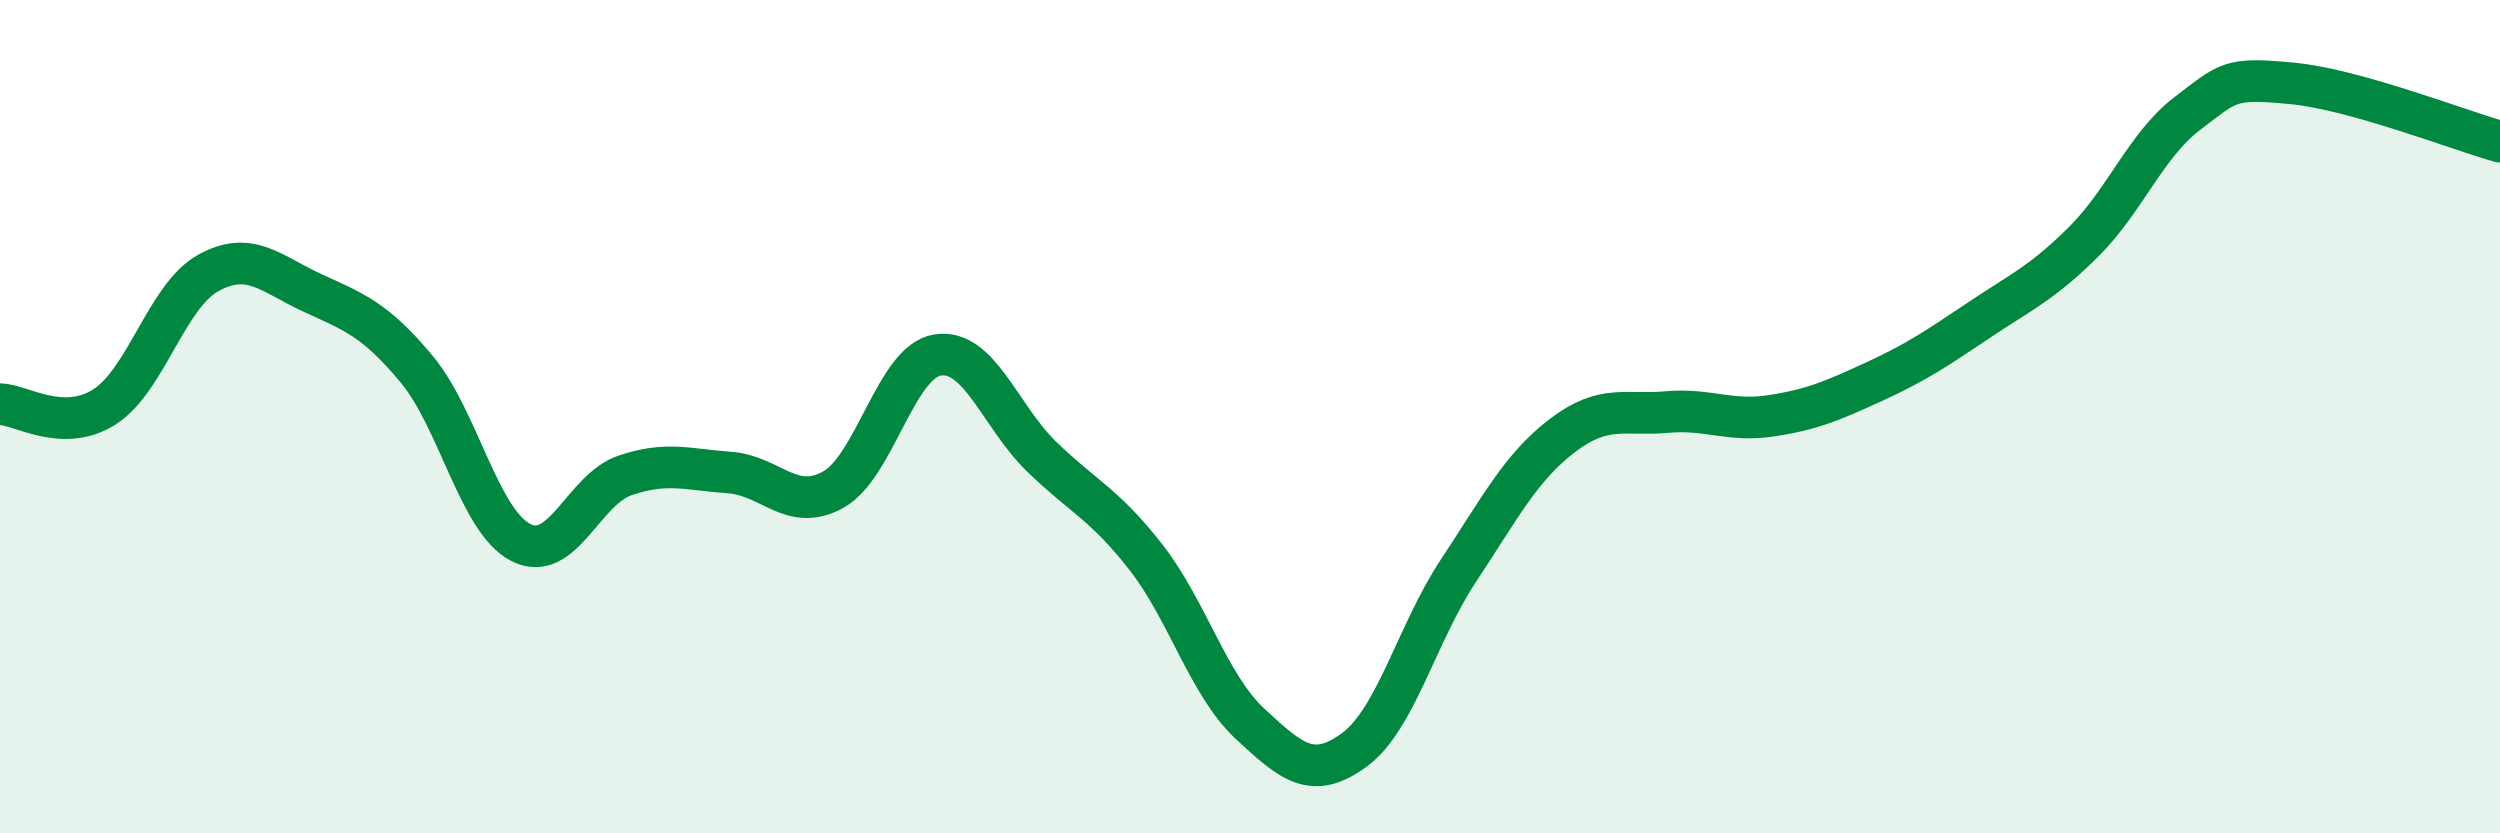
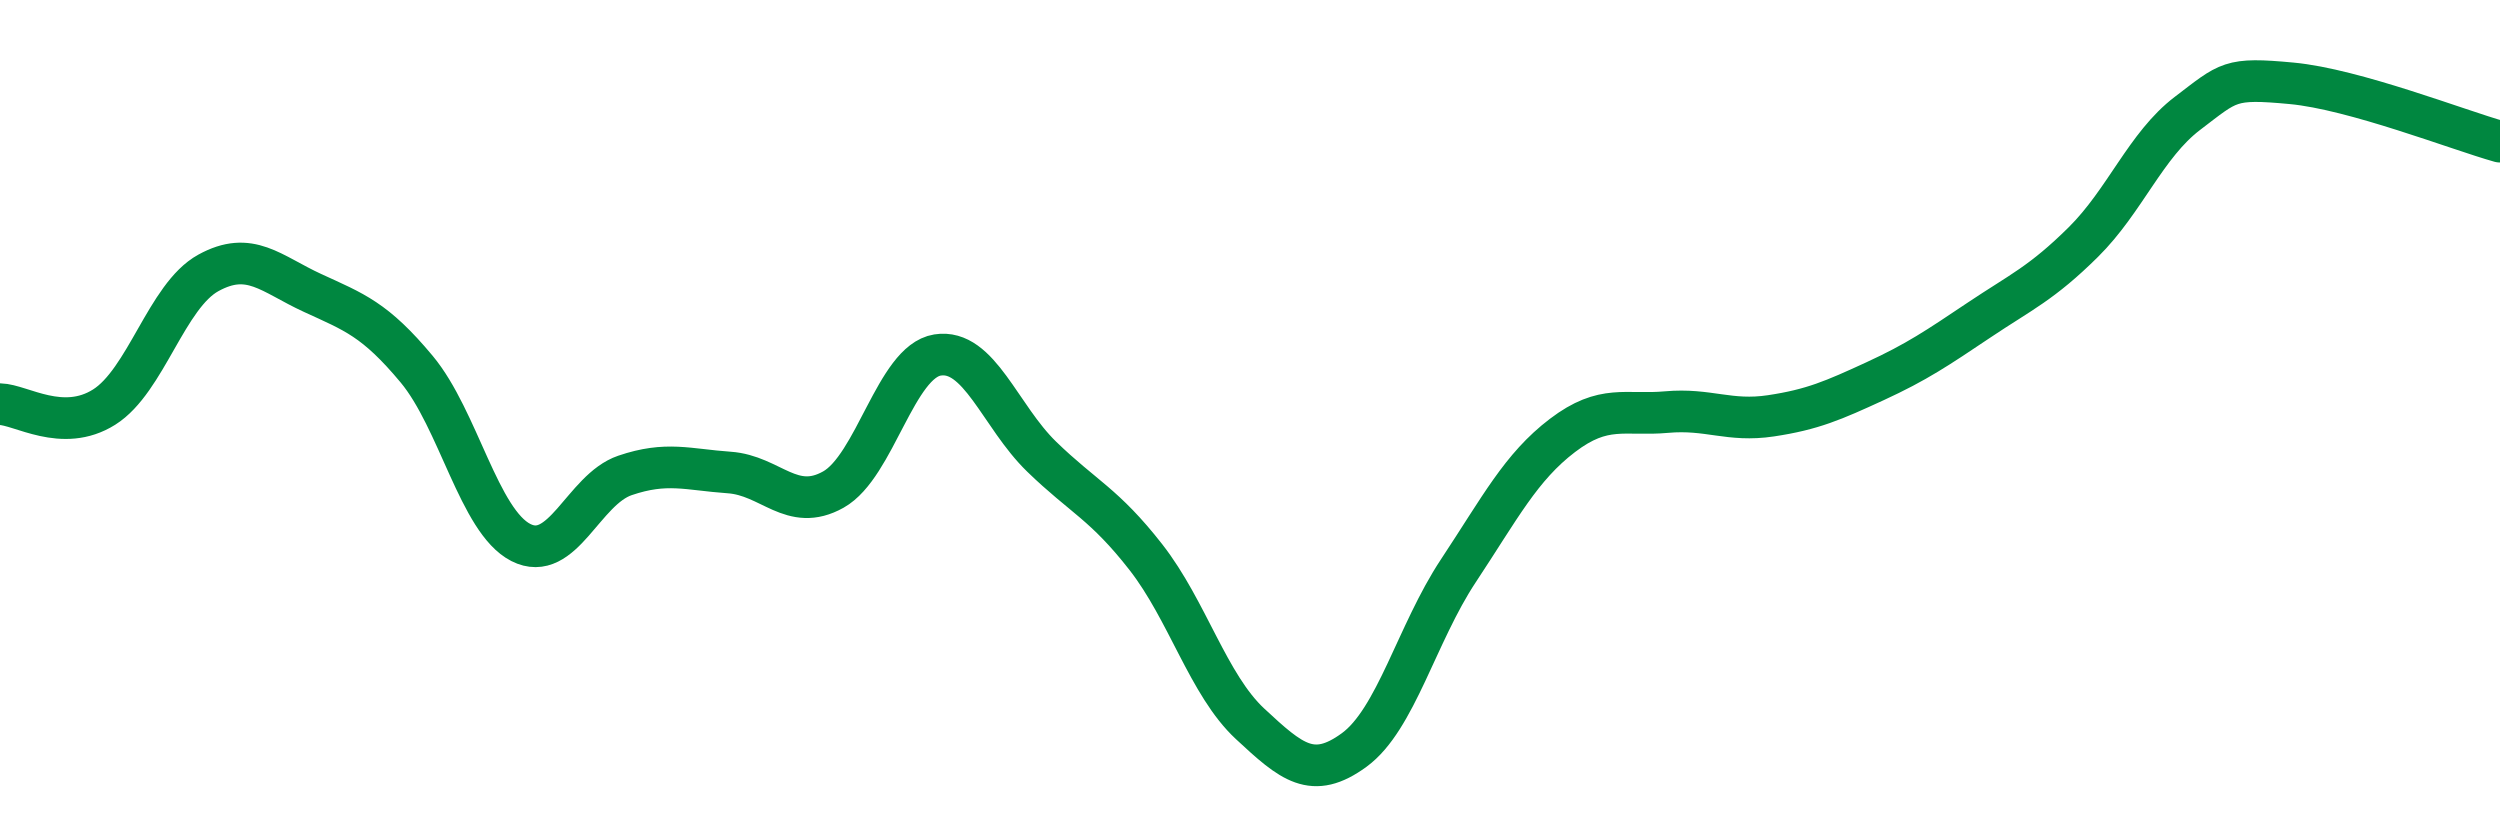
<svg xmlns="http://www.w3.org/2000/svg" width="60" height="20" viewBox="0 0 60 20">
-   <path d="M 0,9.7 C 0.5,9.71 1.5,10.4 2.5,9.77 C 3.5,9.14 4,7.1 5,6.55 C 6,6 6.5,6.57 7.5,7.03 C 8.5,7.49 9,7.66 10,8.86 C 11,10.06 11.5,12.51 12.5,13.02 C 13.5,13.53 14,11.75 15,11.41 C 16,11.07 16.5,11.27 17.5,11.34 C 18.5,11.41 19,12.31 20,11.75 C 21,11.19 21.5,8.68 22.5,8.52 C 23.5,8.36 24,9.99 25,10.96 C 26,11.93 26.5,12.09 27.5,13.37 C 28.5,14.65 29,16.44 30,17.37 C 31,18.3 31.5,18.73 32.5,18 C 33.5,17.27 34,15.21 35,13.7 C 36,12.19 36.5,11.21 37.5,10.45 C 38.5,9.69 39,9.98 40,9.89 C 41,9.8 41.5,10.13 42.5,9.98 C 43.5,9.83 44,9.61 45,9.15 C 46,8.69 46.5,8.35 47.5,7.68 C 48.5,7.01 49,6.8 50,5.81 C 51,4.82 51.5,3.48 52.5,2.72 C 53.5,1.96 53.5,1.86 55,2 C 56.5,2.14 59,3.12 60,3.4L60 20L0 20Z" fill="#008740" opacity="0.1" stroke-linecap="round" stroke-linejoin="round" />
  <path d="M 0,9.7 C 0.5,9.71 1.5,10.4 2.5,9.77 C 3.5,9.14 4,7.1 5,6.55 C 6,6 6.5,6.57 7.5,7.03 C 8.5,7.49 9,7.66 10,8.86 C 11,10.06 11.5,12.51 12.5,13.02 C 13.5,13.53 14,11.75 15,11.41 C 16,11.07 16.5,11.27 17.5,11.34 C 18.5,11.41 19,12.31 20,11.75 C 21,11.19 21.5,8.68 22.5,8.52 C 23.5,8.36 24,9.99 25,10.96 C 26,11.93 26.5,12.09 27.5,13.37 C 28.5,14.65 29,16.44 30,17.37 C 31,18.3 31.5,18.73 32.5,18 C 33.5,17.27 34,15.21 35,13.7 C 36,12.19 36.5,11.21 37.5,10.45 C 38.5,9.69 39,9.98 40,9.89 C 41,9.8 41.5,10.13 42.5,9.98 C 43.5,9.83 44,9.61 45,9.15 C 46,8.69 46.5,8.35 47.5,7.68 C 48.5,7.01 49,6.8 50,5.81 C 51,4.82 51.5,3.48 52.5,2.72 C 53.5,1.96 53.5,1.86 55,2 C 56.5,2.14 59,3.12 60,3.4" stroke="#008740" stroke-width="1" fill="none" stroke-linecap="round" stroke-linejoin="round" />
</svg>